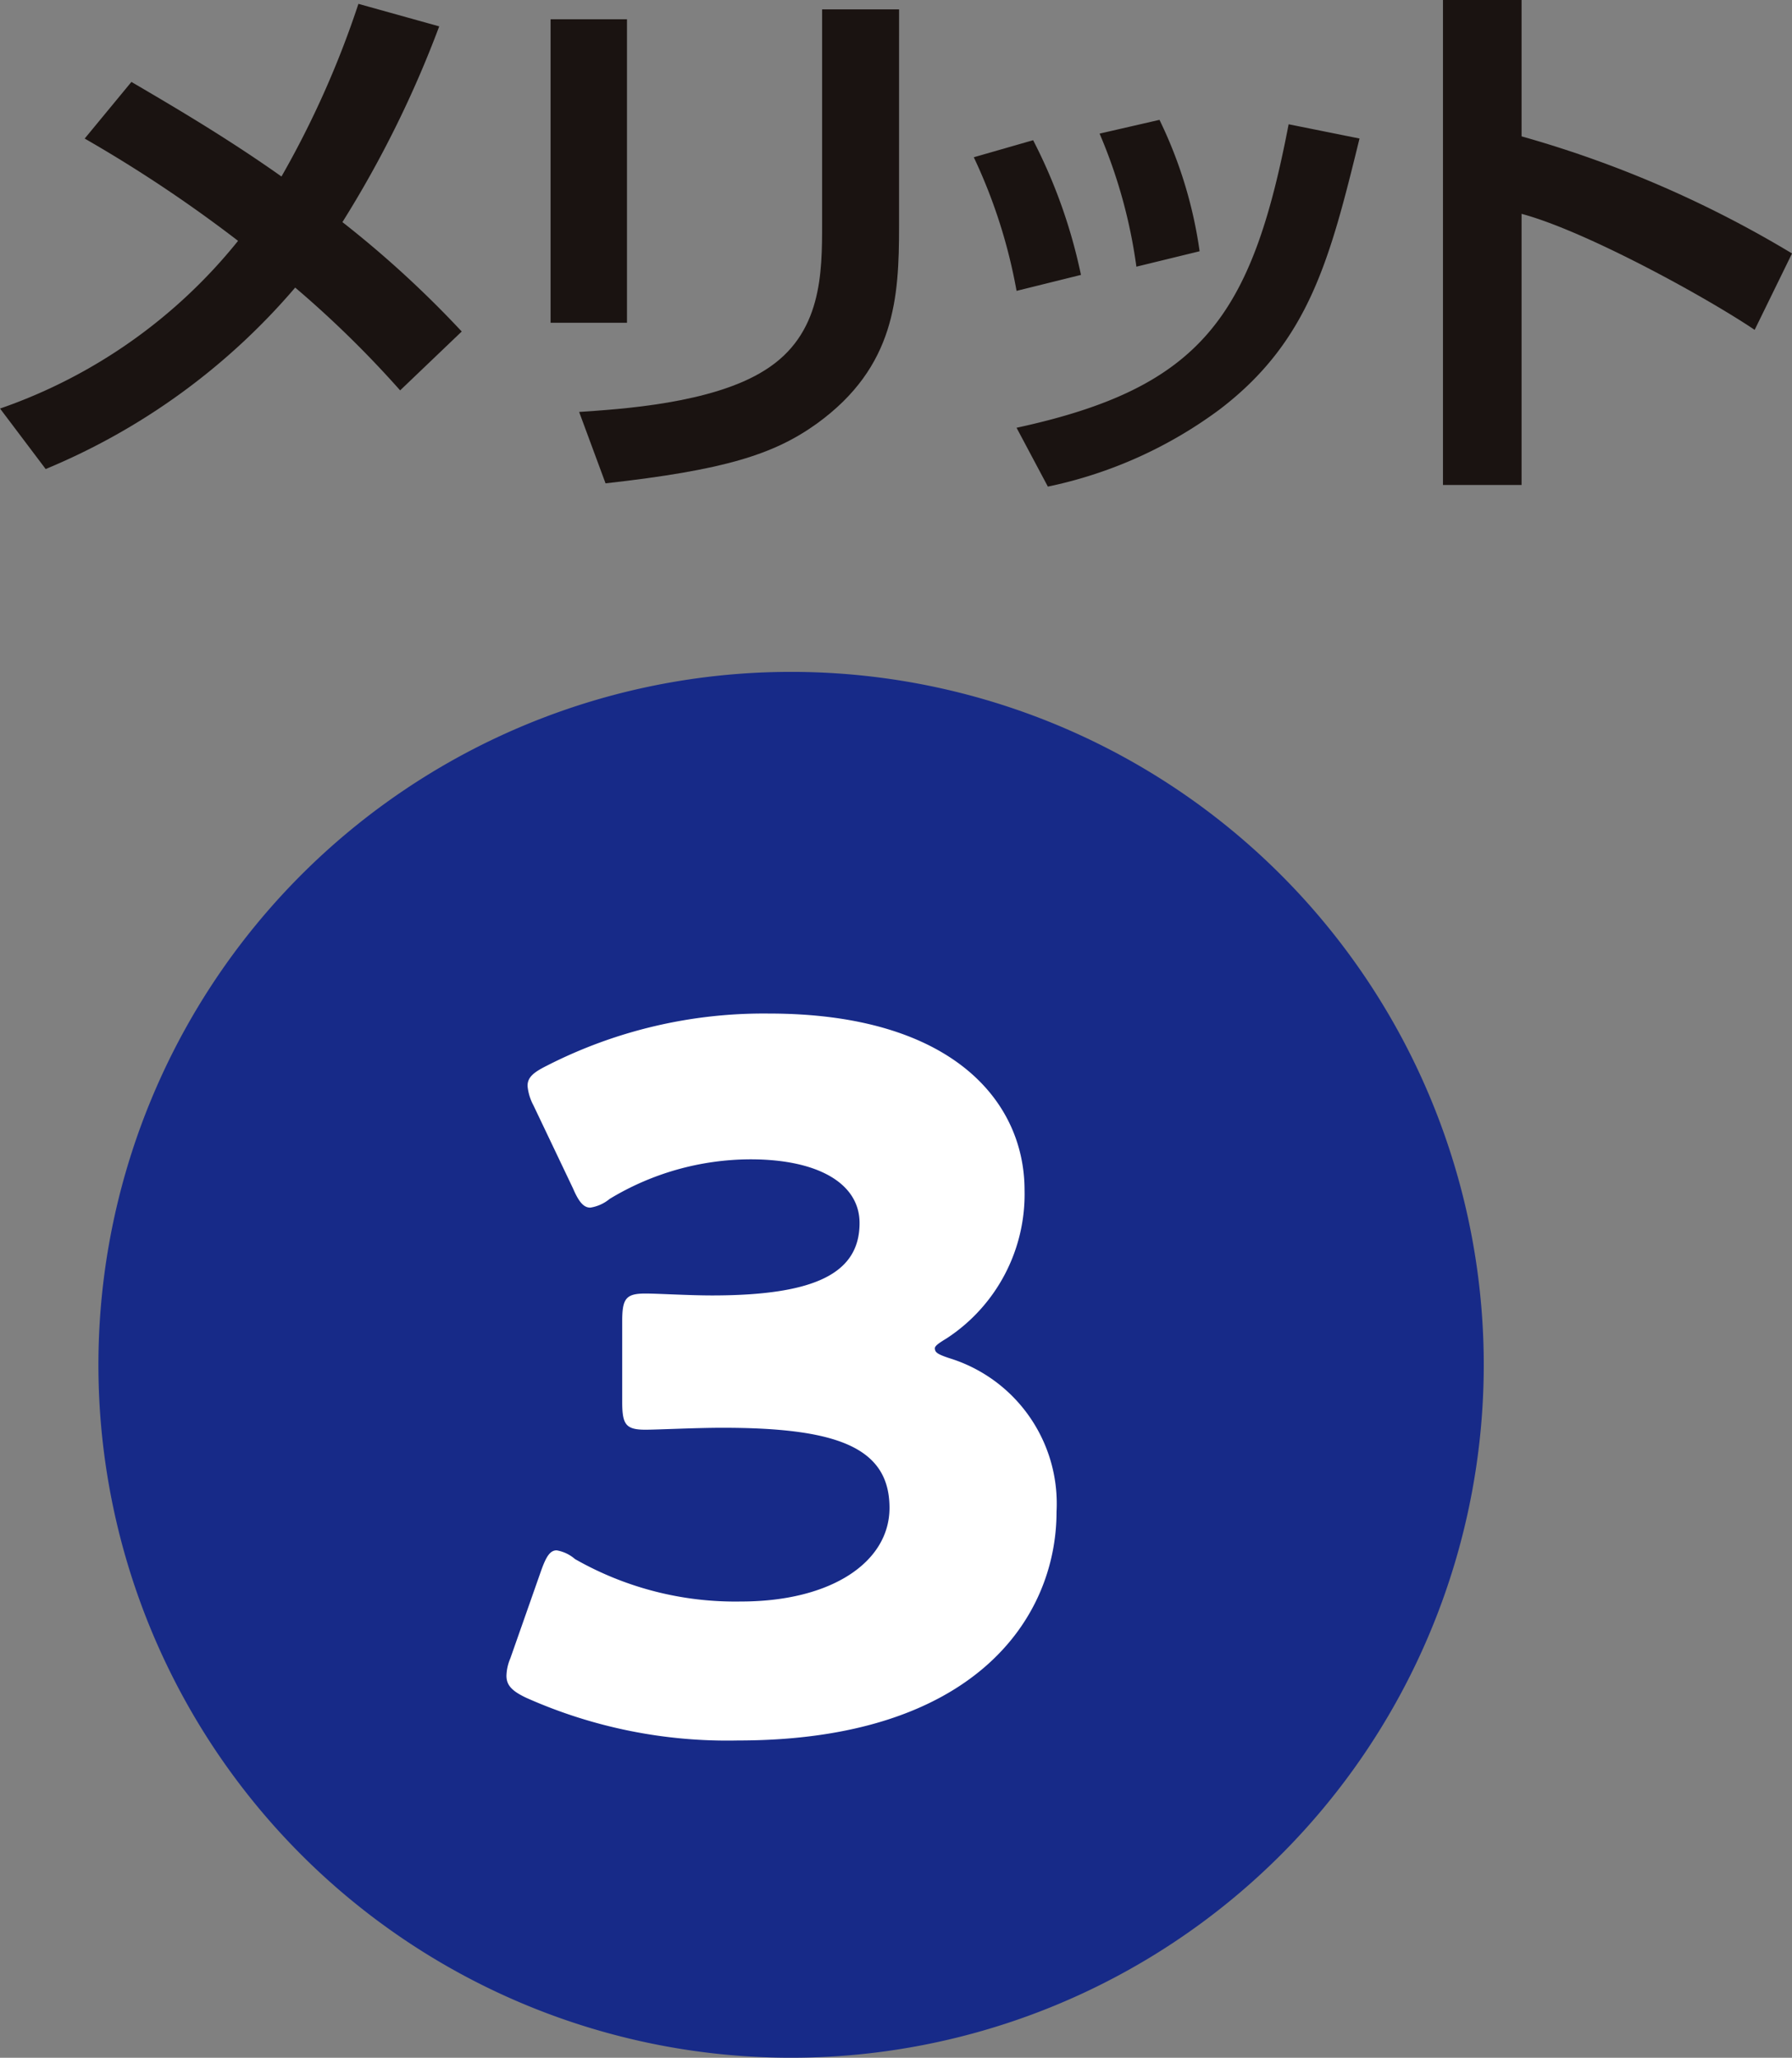
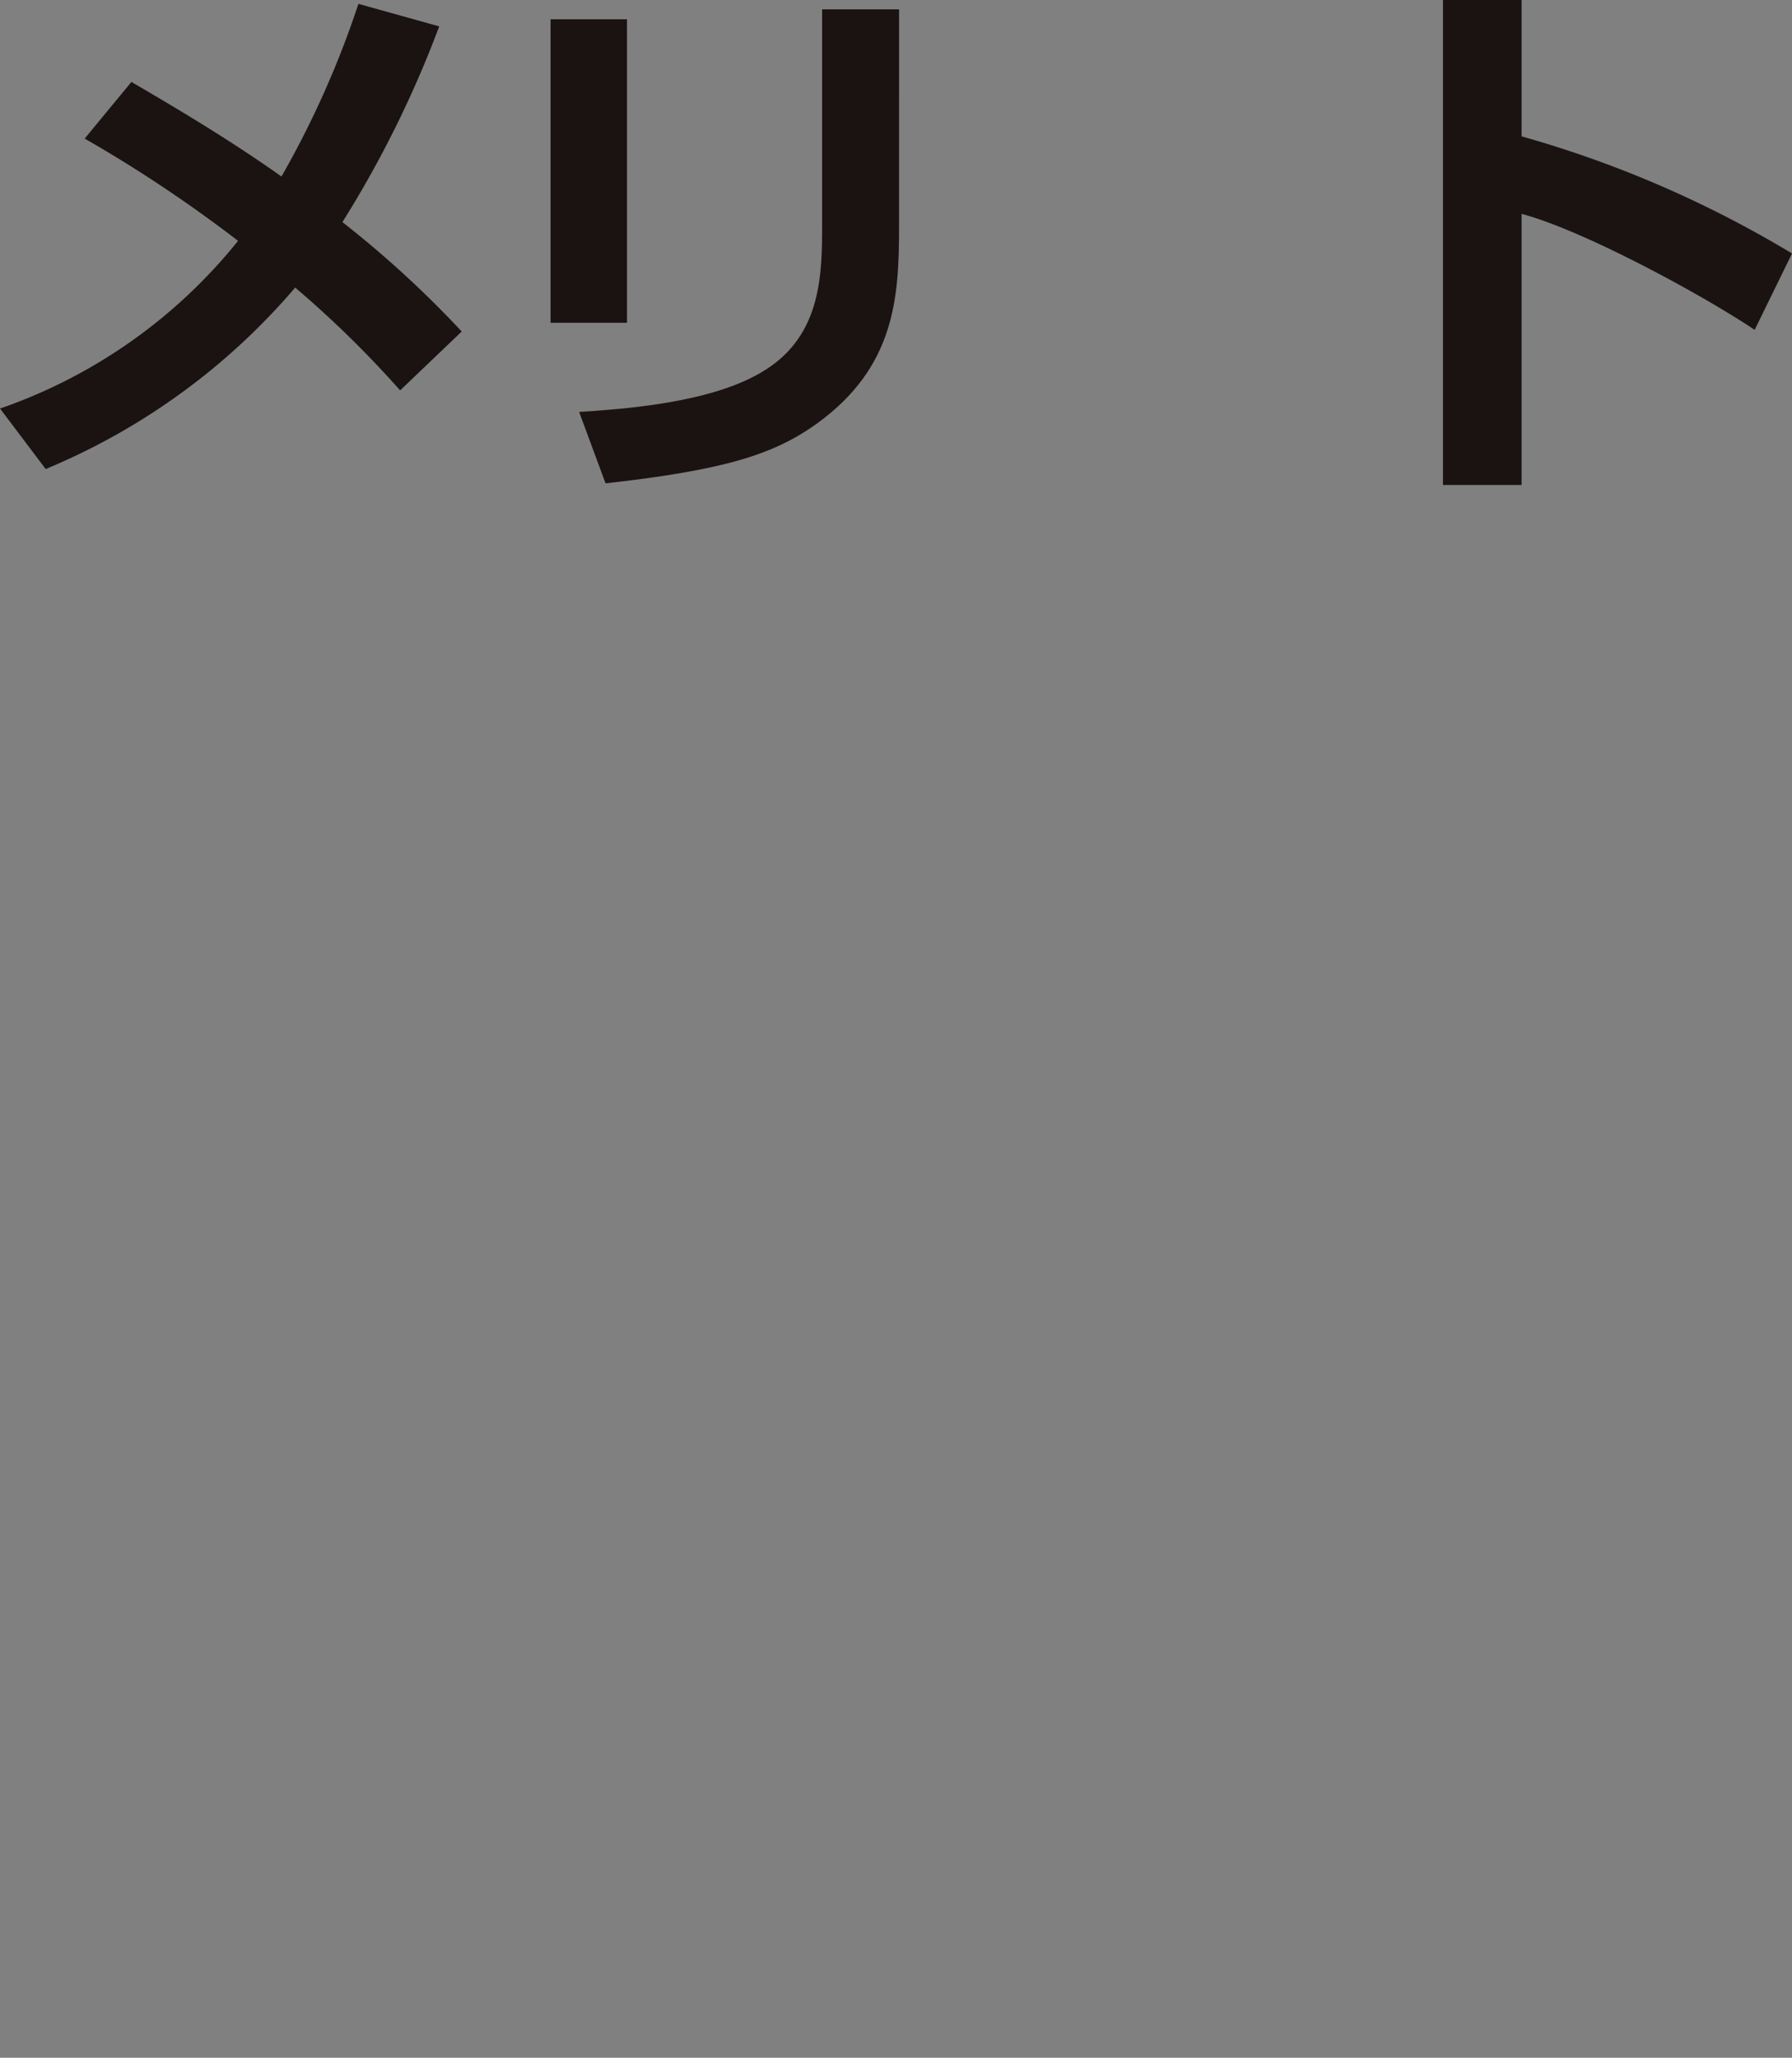
<svg xmlns="http://www.w3.org/2000/svg" width="79.605" height="91.376" viewBox="0 0 79.605 91.376">
  <rect x="0" y="0" width="79.605" height="91.376" fill="#808080" stroke="none" />
  <g transform="translate(-1163.023 -1465.336)">
-     <path d="M809.285,90.653a30.77,30.77,0,1,1-30.77-30.77,30.77,30.77,0,0,1,30.77,30.77" transform="translate(419.65 1435.288)" fill="#172a88" />
-     <path d="M782.772,88.146c0,.171.127.257.643.428a6.757,6.757,0,0,1,4.76,6.817c0,4.757-3.688,10.159-14.148,10.159a21.919,21.919,0,0,1-9.388-1.886c-.643-.3-.9-.558-.9-.986a2.082,2.082,0,0,1,.171-.771l1.37-3.9c.215-.6.386-.9.688-.9a1.666,1.666,0,0,1,.814.386,14.361,14.361,0,0,0,7.373,1.886c4.03,0,6.6-1.758,6.6-4.158,0-2.7-2.358-3.557-7.418-3.557-1.2,0-2.872.086-3.429.086-.9,0-1.028-.258-1.028-1.286V86.989c0-1.03.128-1.286,1.028-1.286.558,0,1.93.085,2.959.085,4.587,0,6.558-.985,6.558-3.215,0-1.758-1.844-2.829-4.844-2.829a12.125,12.125,0,0,0-6.259,1.758,1.763,1.763,0,0,1-.858.386c-.3,0-.513-.258-.771-.858l-1.757-3.687a2.255,2.255,0,0,1-.26-.858c0-.385.26-.6.859-.9a21.172,21.172,0,0,1,9.859-2.315c8.145,0,11.36,3.9,11.36,7.844a7.645,7.645,0,0,1-3.429,6.559c-.343.213-.558.343-.558.471" transform="translate(421.782 1437.073)" fill="#fff" />
    <path d="M761.662,50.871A46.463,46.463,0,0,0,757,46.306a29.351,29.351,0,0,1-11.084,8.058l-2.027-2.686a23.348,23.348,0,0,0,10.573-7.447,61.075,61.075,0,0,0-6.813-4.542l2.076-2.515c1.88,1.1,4.249,2.49,6.666,4.2a41.868,41.868,0,0,0,3.418-7.667l3.589,1a48.021,48.021,0,0,1-4.3,8.692,46.25,46.25,0,0,1,5.3,4.858Z" transform="translate(419.136 1431.8)" fill="#1a1311" />
    <path d="M768.863,47.84h-3.394V34.362h3.394Zm12.086-4.274c0,3.149-.171,6.226-3.638,8.742-1.929,1.391-4.151,2.075-9.4,2.662L766.738,51.8c1.808-.124,5.91-.367,8.254-1.856,2.539-1.587,2.539-4.321,2.539-6.52v-9.5h3.419Z" transform="translate(422.012 1431.829)" fill="#1a1311" />
-     <path d="M783.958,45.846a23.639,23.639,0,0,0-1.9-5.933l2.636-.757a23.535,23.535,0,0,1,2.125,5.981Zm0,6.079c8.229-1.781,10.45-4.956,12.086-13.477l3.149.633c-1.318,5.373-2.245,9.012-6.225,12.039a19.459,19.459,0,0,1-7.619,3.418Zm5.323-7.153a22.812,22.812,0,0,0-1.635-5.909l2.661-.611a19.535,19.535,0,0,1,1.783,5.835Z" transform="translate(424.223 1432.406)" fill="#1a1311" />
    <path d="M803.941,33.556v6.055a49,49,0,0,1,12.014,5.2l-1.66,3.393c-2.174-1.465-7.522-4.395-10.354-5.152V55.091h-3.492V33.556Z" transform="translate(426.674 1431.78)" fill="#1a1311" />
  </g>
</svg>